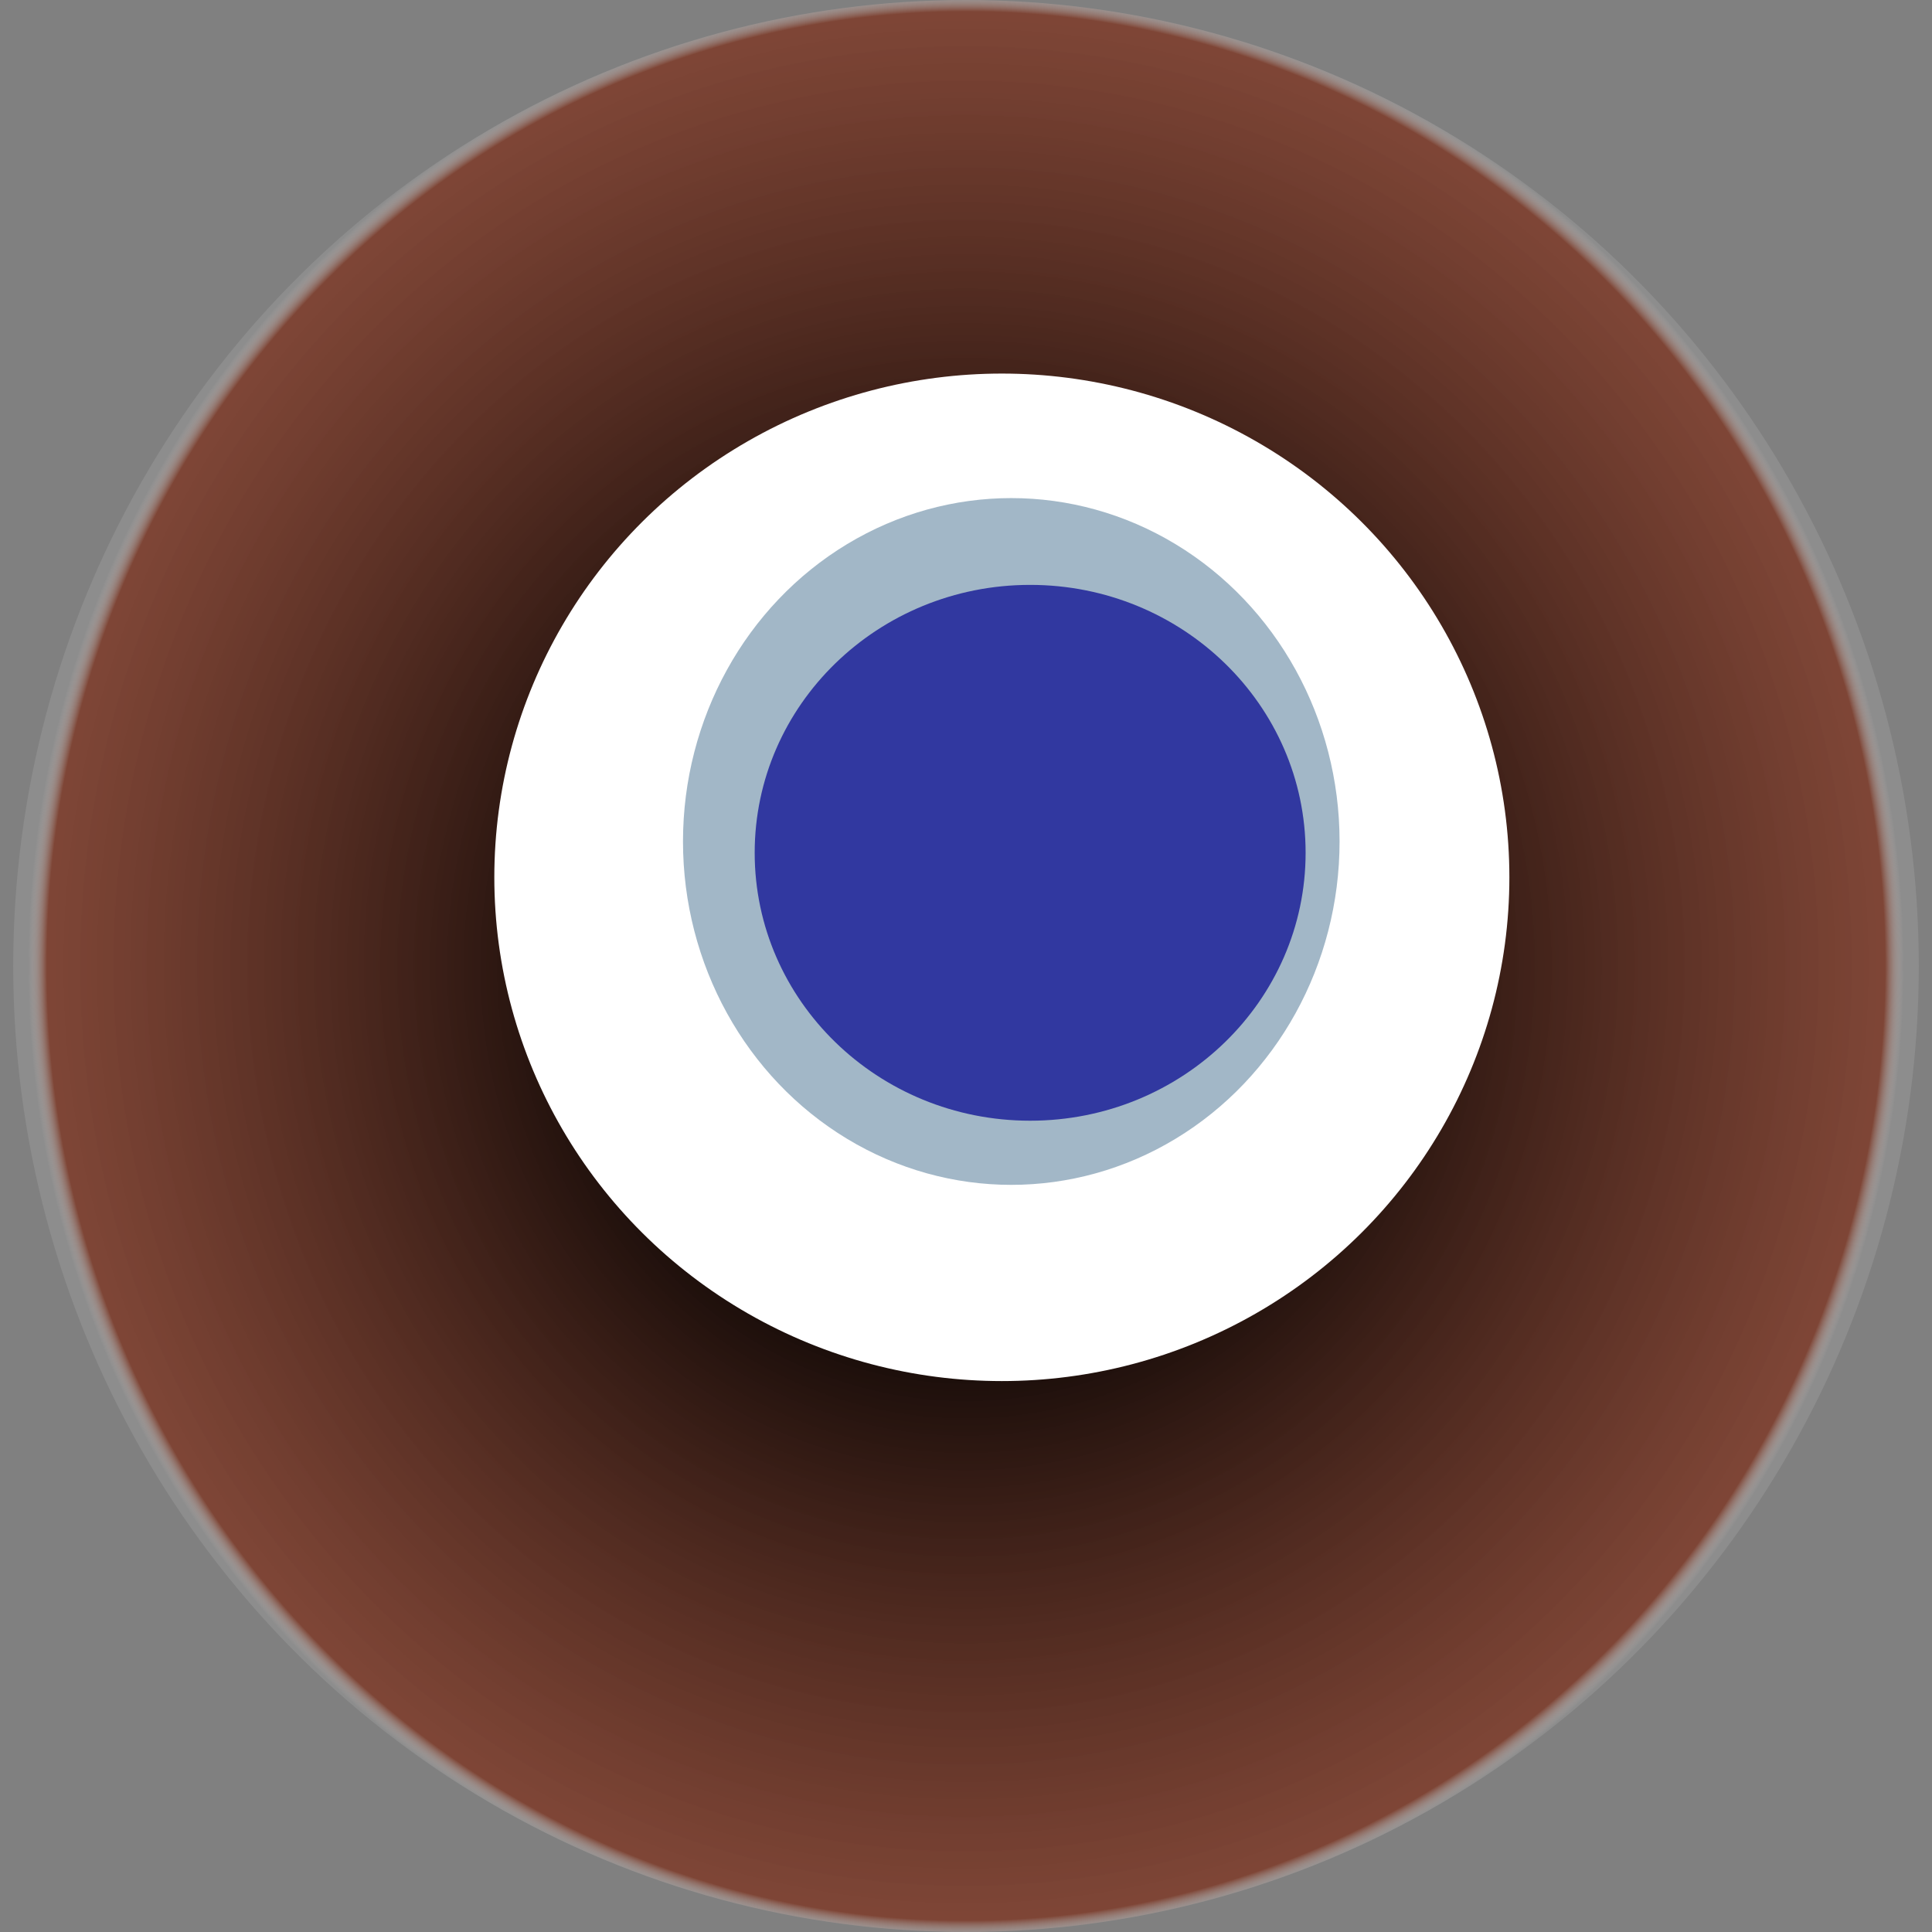
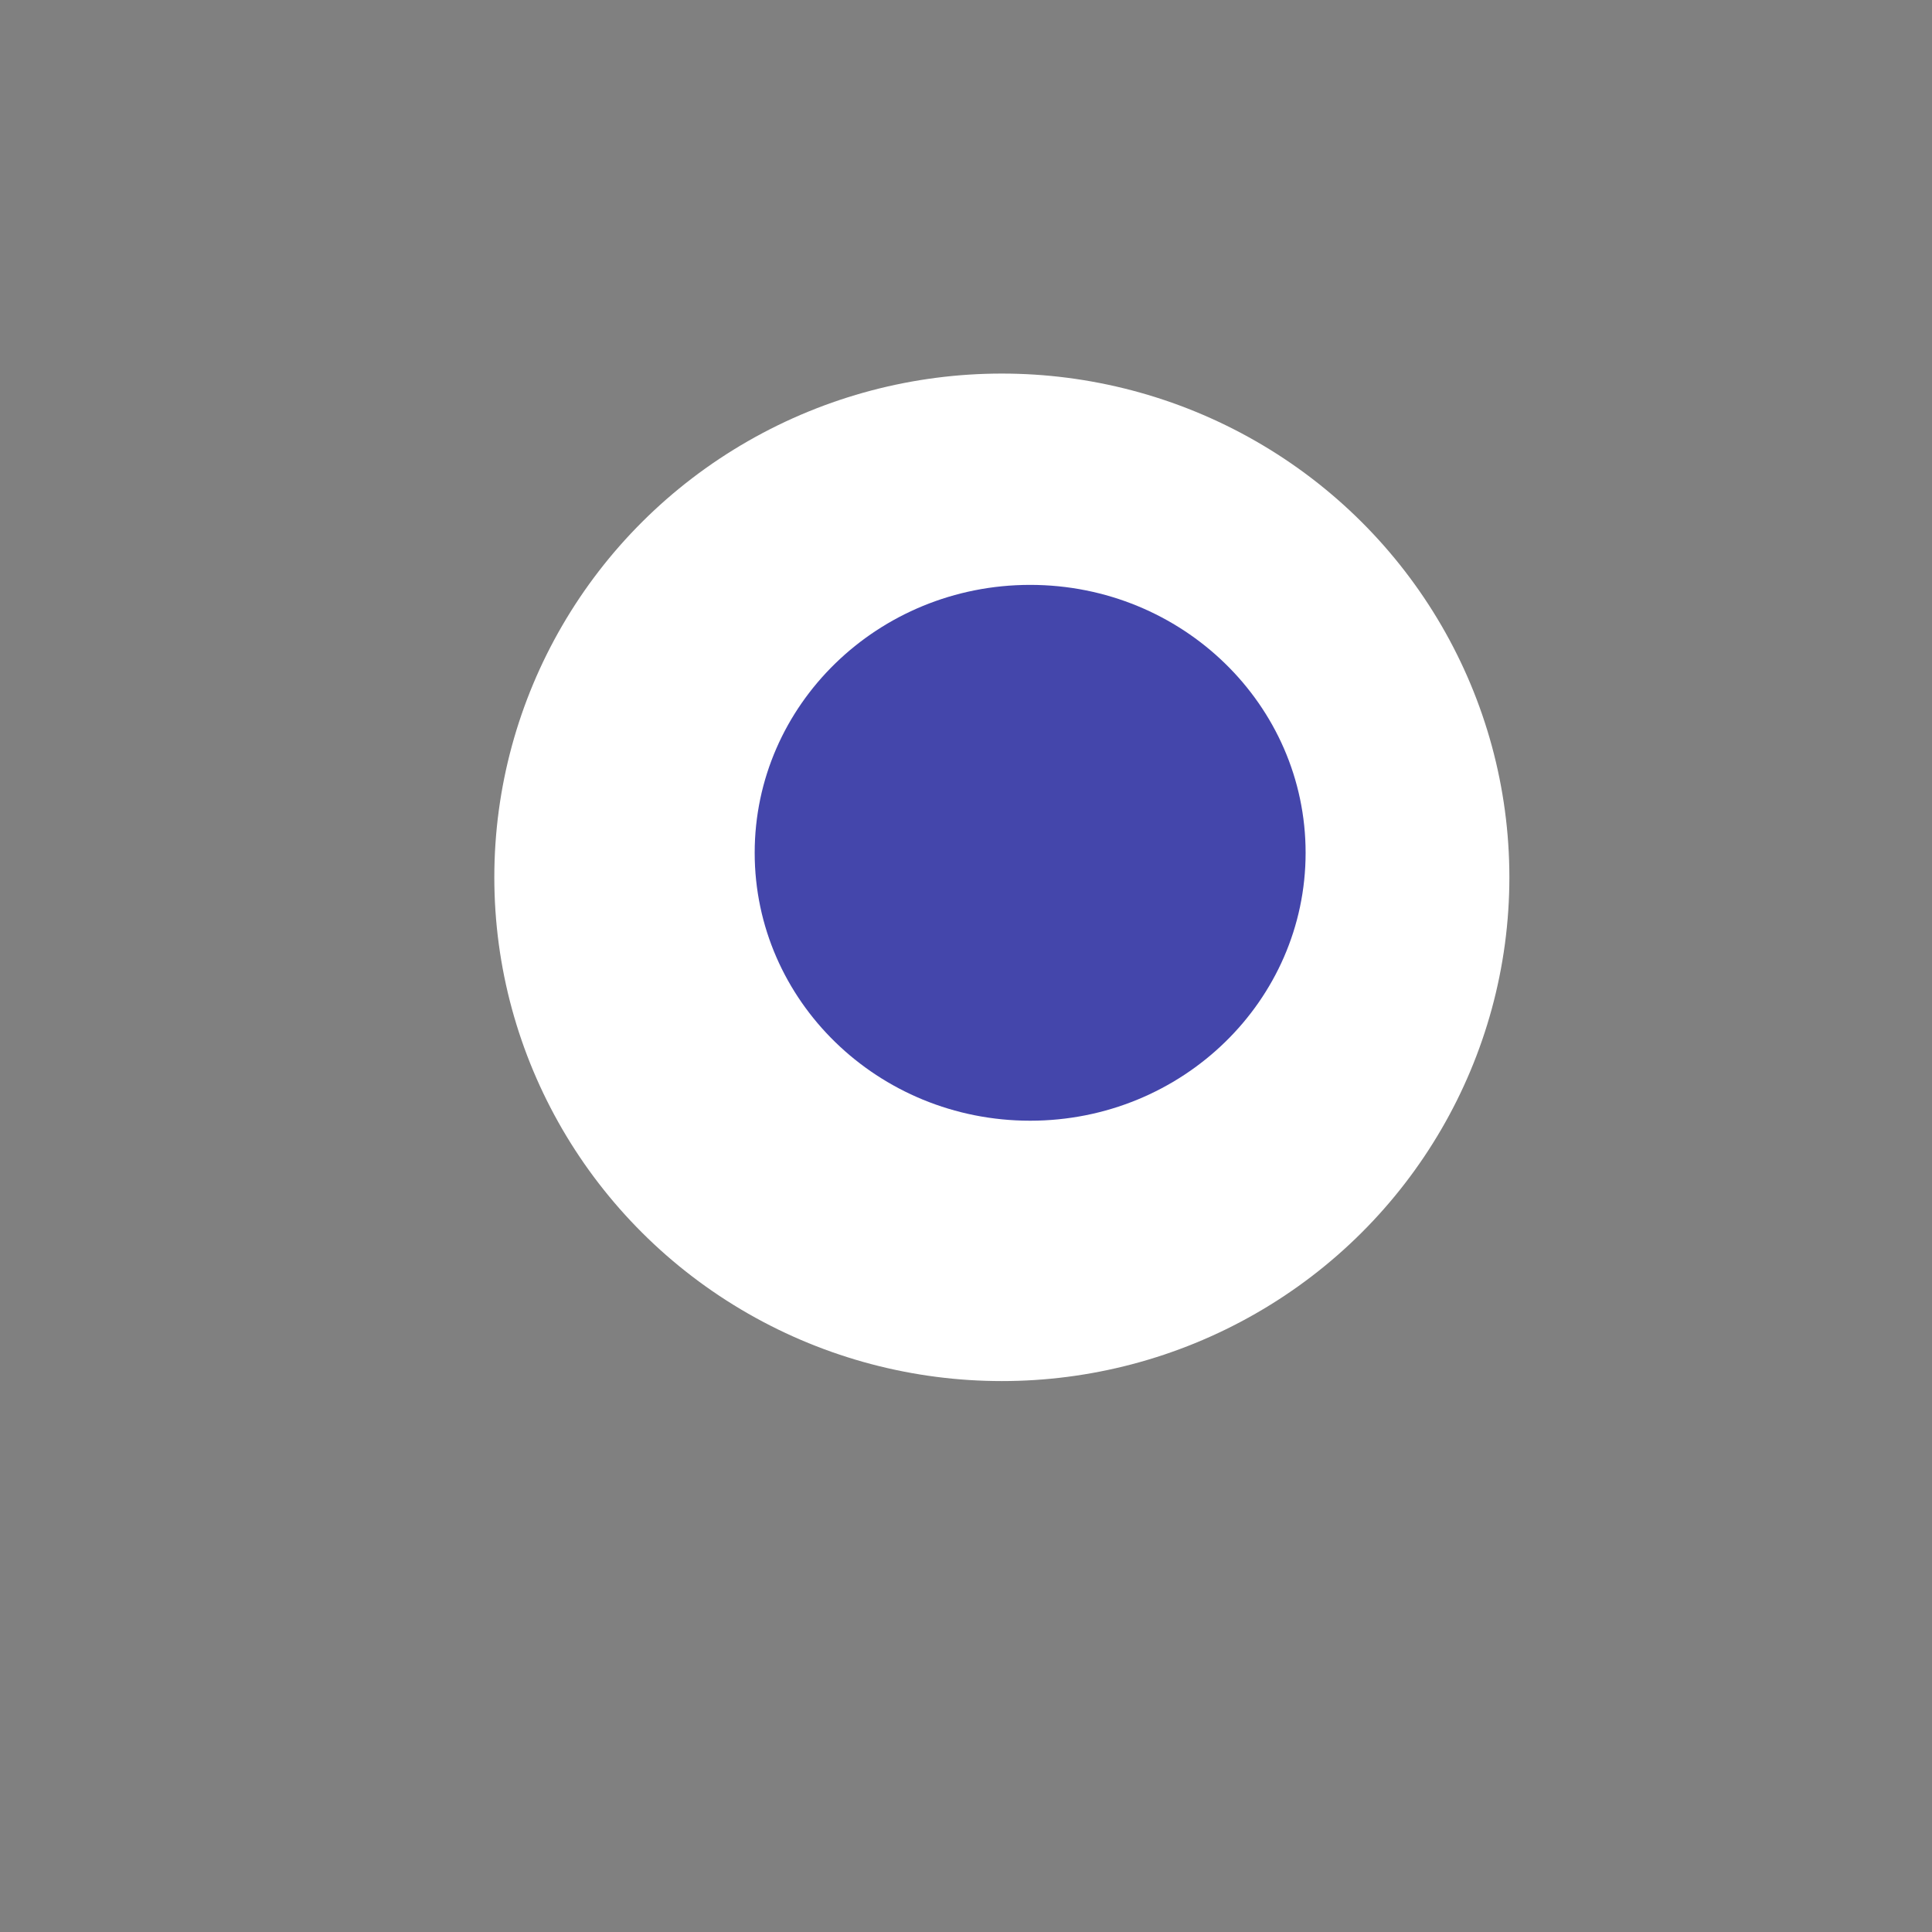
<svg xmlns="http://www.w3.org/2000/svg" width="1024" height="1024">
  <rect width="100%" height="100%" fill="#808080" stroke="none" />
  <g>
    <title>0xe7c7652969ab78b74c7921041416a82632ea7b2d</title>
-     <ellipse ry="512" rx="505" cy="512" cx="512" fill="url(#e_1_g)" />
    <ellipse ry="267" rx="269" cy="465" cx="531" fill="#FFF" />
-     <ellipse ry="182" rx="174" cy="446" cx="536" fill="rgba(23,77,115,0.4)" />
    <ellipse ry="142" rx="146" cy="452" cx="546" fill="rgba(22, 24, 150, 0.8)" />
    <animateTransform attributeName="transform" begin="0s" dur="12s" type="rotate" from="360 512 512" to="0 512 512" repeatCount="indefinite" />
    <defs>
      <radialGradient id="e_1_g">
        <stop offset="30%" stop-color="#000" />
        <stop offset="98%" stop-color="rgba(126,45,23,0.7)" />
        <stop offset="100%" stop-color="rgba(255,255,255,0.1)" />
      </radialGradient>
    </defs>
  </g>
</svg>